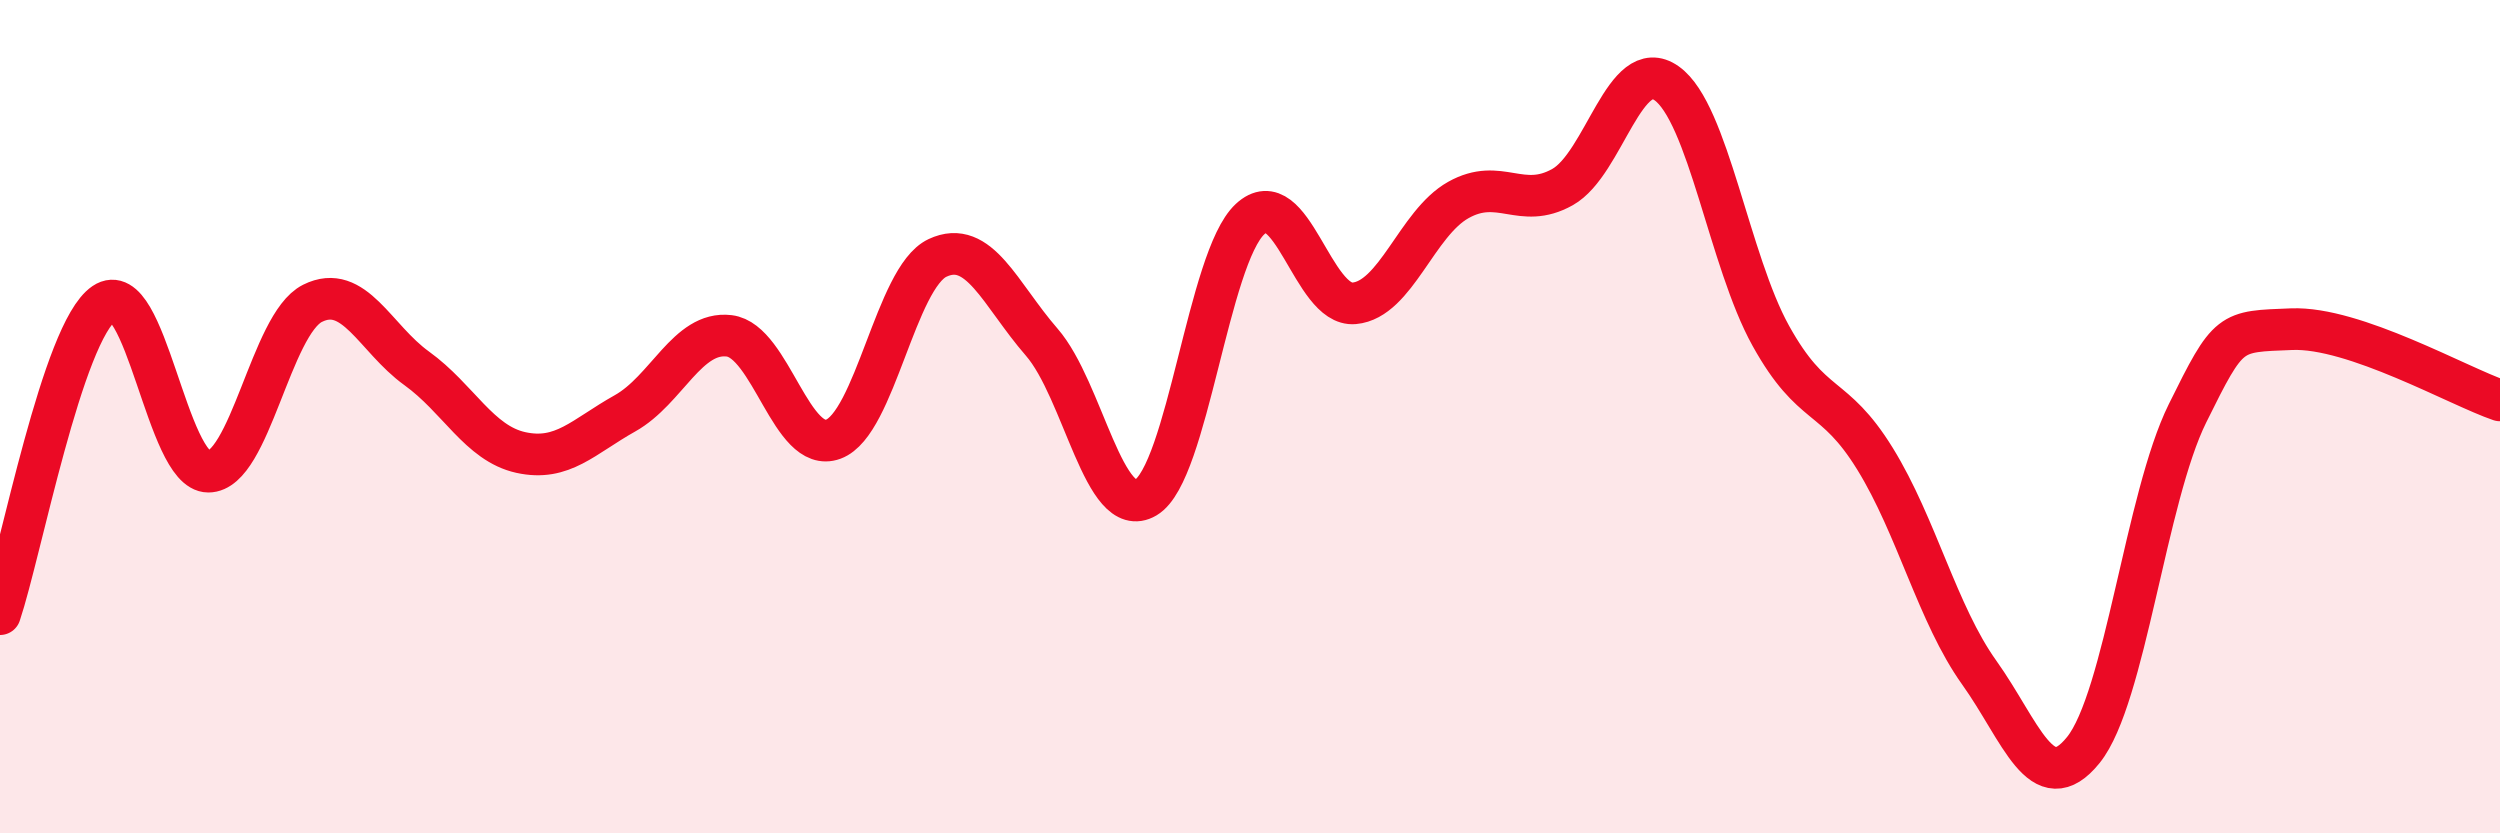
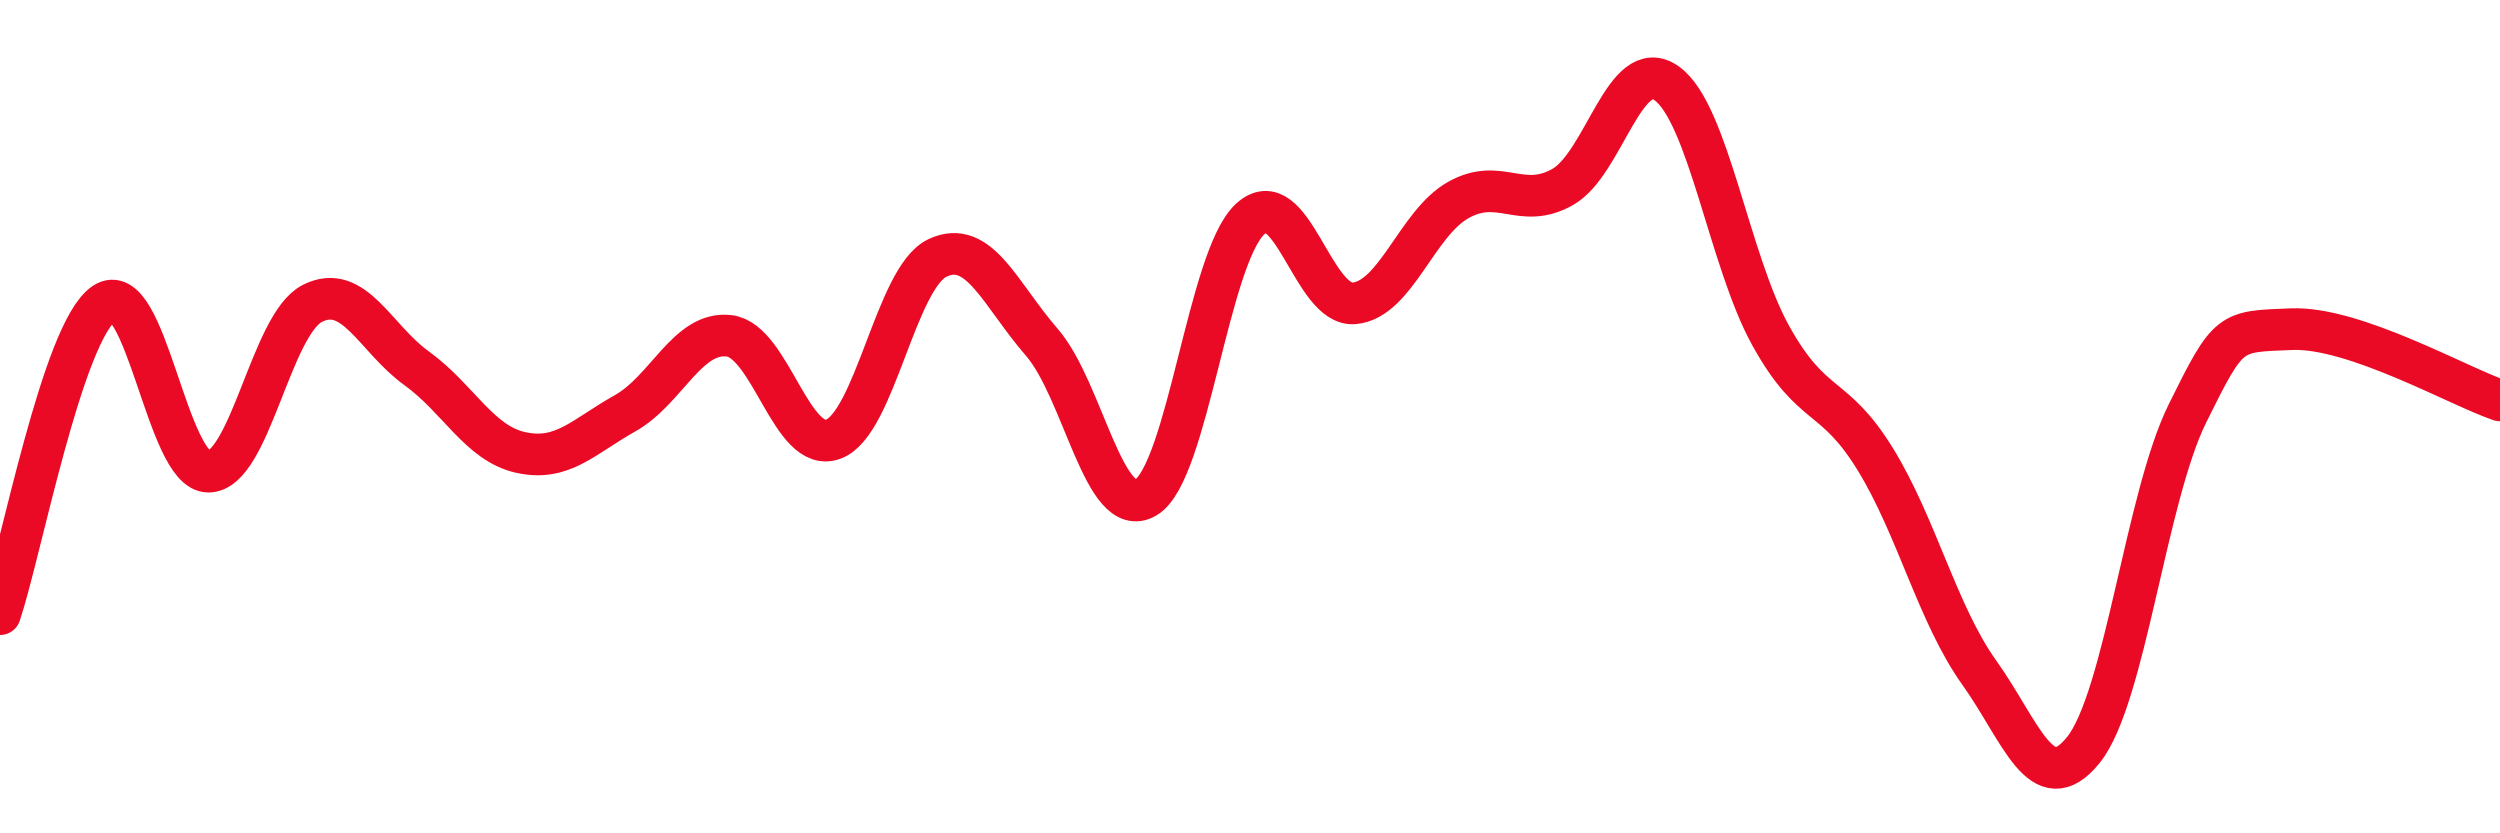
<svg xmlns="http://www.w3.org/2000/svg" width="60" height="20" viewBox="0 0 60 20">
-   <path d="M 0,14.74 C 0.5,13.25 1.5,7.96 2.5,7.28 C 3.5,6.6 4,11.32 5,11.32 C 6,11.32 6.5,7.78 7.5,7.28 C 8.5,6.78 9,8.12 10,8.84 C 11,9.56 11.5,10.64 12.5,10.86 C 13.5,11.08 14,10.48 15,9.92 C 16,9.36 16.5,7.94 17.5,8.06 C 18.5,8.18 19,10.91 20,10.54 C 21,10.17 21.5,6.66 22.5,6.19 C 23.5,5.72 24,7.06 25,8.21 C 26,9.36 26.5,12.53 27.5,11.94 C 28.5,11.35 29,6.19 30,5.26 C 31,4.33 31.5,7.37 32.5,7.28 C 33.5,7.19 34,5.36 35,4.8 C 36,4.24 36.5,5.05 37.5,4.49 C 38.5,3.93 39,1.29 40,2 C 41,2.71 41.5,6.26 42.5,8.06 C 43.5,9.86 44,9.39 45,11.01 C 46,12.63 46.5,14.74 47.5,16.14 C 48.5,17.54 49,19.24 50,18 C 51,16.76 51.5,11.94 52.5,9.92 C 53.5,7.9 53.5,7.96 55,7.9 C 56.5,7.84 59,9.27 60,9.61L60 20L0 20Z" fill="#EB0A25" opacity="0.1" stroke-linecap="round" stroke-linejoin="round" />
  <path d="M 0,14.74 C 0.5,13.25 1.5,7.96 2.5,7.28 C 3.5,6.6 4,11.32 5,11.32 C 6,11.32 6.5,7.78 7.5,7.28 C 8.5,6.78 9,8.12 10,8.84 C 11,9.56 11.5,10.64 12.5,10.86 C 13.5,11.08 14,10.48 15,9.92 C 16,9.36 16.5,7.94 17.5,8.06 C 18.5,8.18 19,10.91 20,10.54 C 21,10.17 21.5,6.66 22.5,6.19 C 23.5,5.72 24,7.06 25,8.21 C 26,9.36 26.5,12.53 27.5,11.94 C 28.5,11.35 29,6.19 30,5.26 C 31,4.33 31.5,7.37 32.5,7.28 C 33.5,7.19 34,5.36 35,4.8 C 36,4.24 36.5,5.05 37.5,4.49 C 38.5,3.93 39,1.29 40,2 C 41,2.71 41.5,6.26 42.5,8.06 C 43.5,9.86 44,9.39 45,11.01 C 46,12.63 46.5,14.74 47.5,16.14 C 48.5,17.54 49,19.24 50,18 C 51,16.76 51.5,11.94 52.5,9.92 C 53.5,7.9 53.5,7.96 55,7.9 C 56.5,7.84 59,9.27 60,9.61" stroke="#EB0A25" stroke-width="1" fill="none" stroke-linecap="round" stroke-linejoin="round" />
</svg>